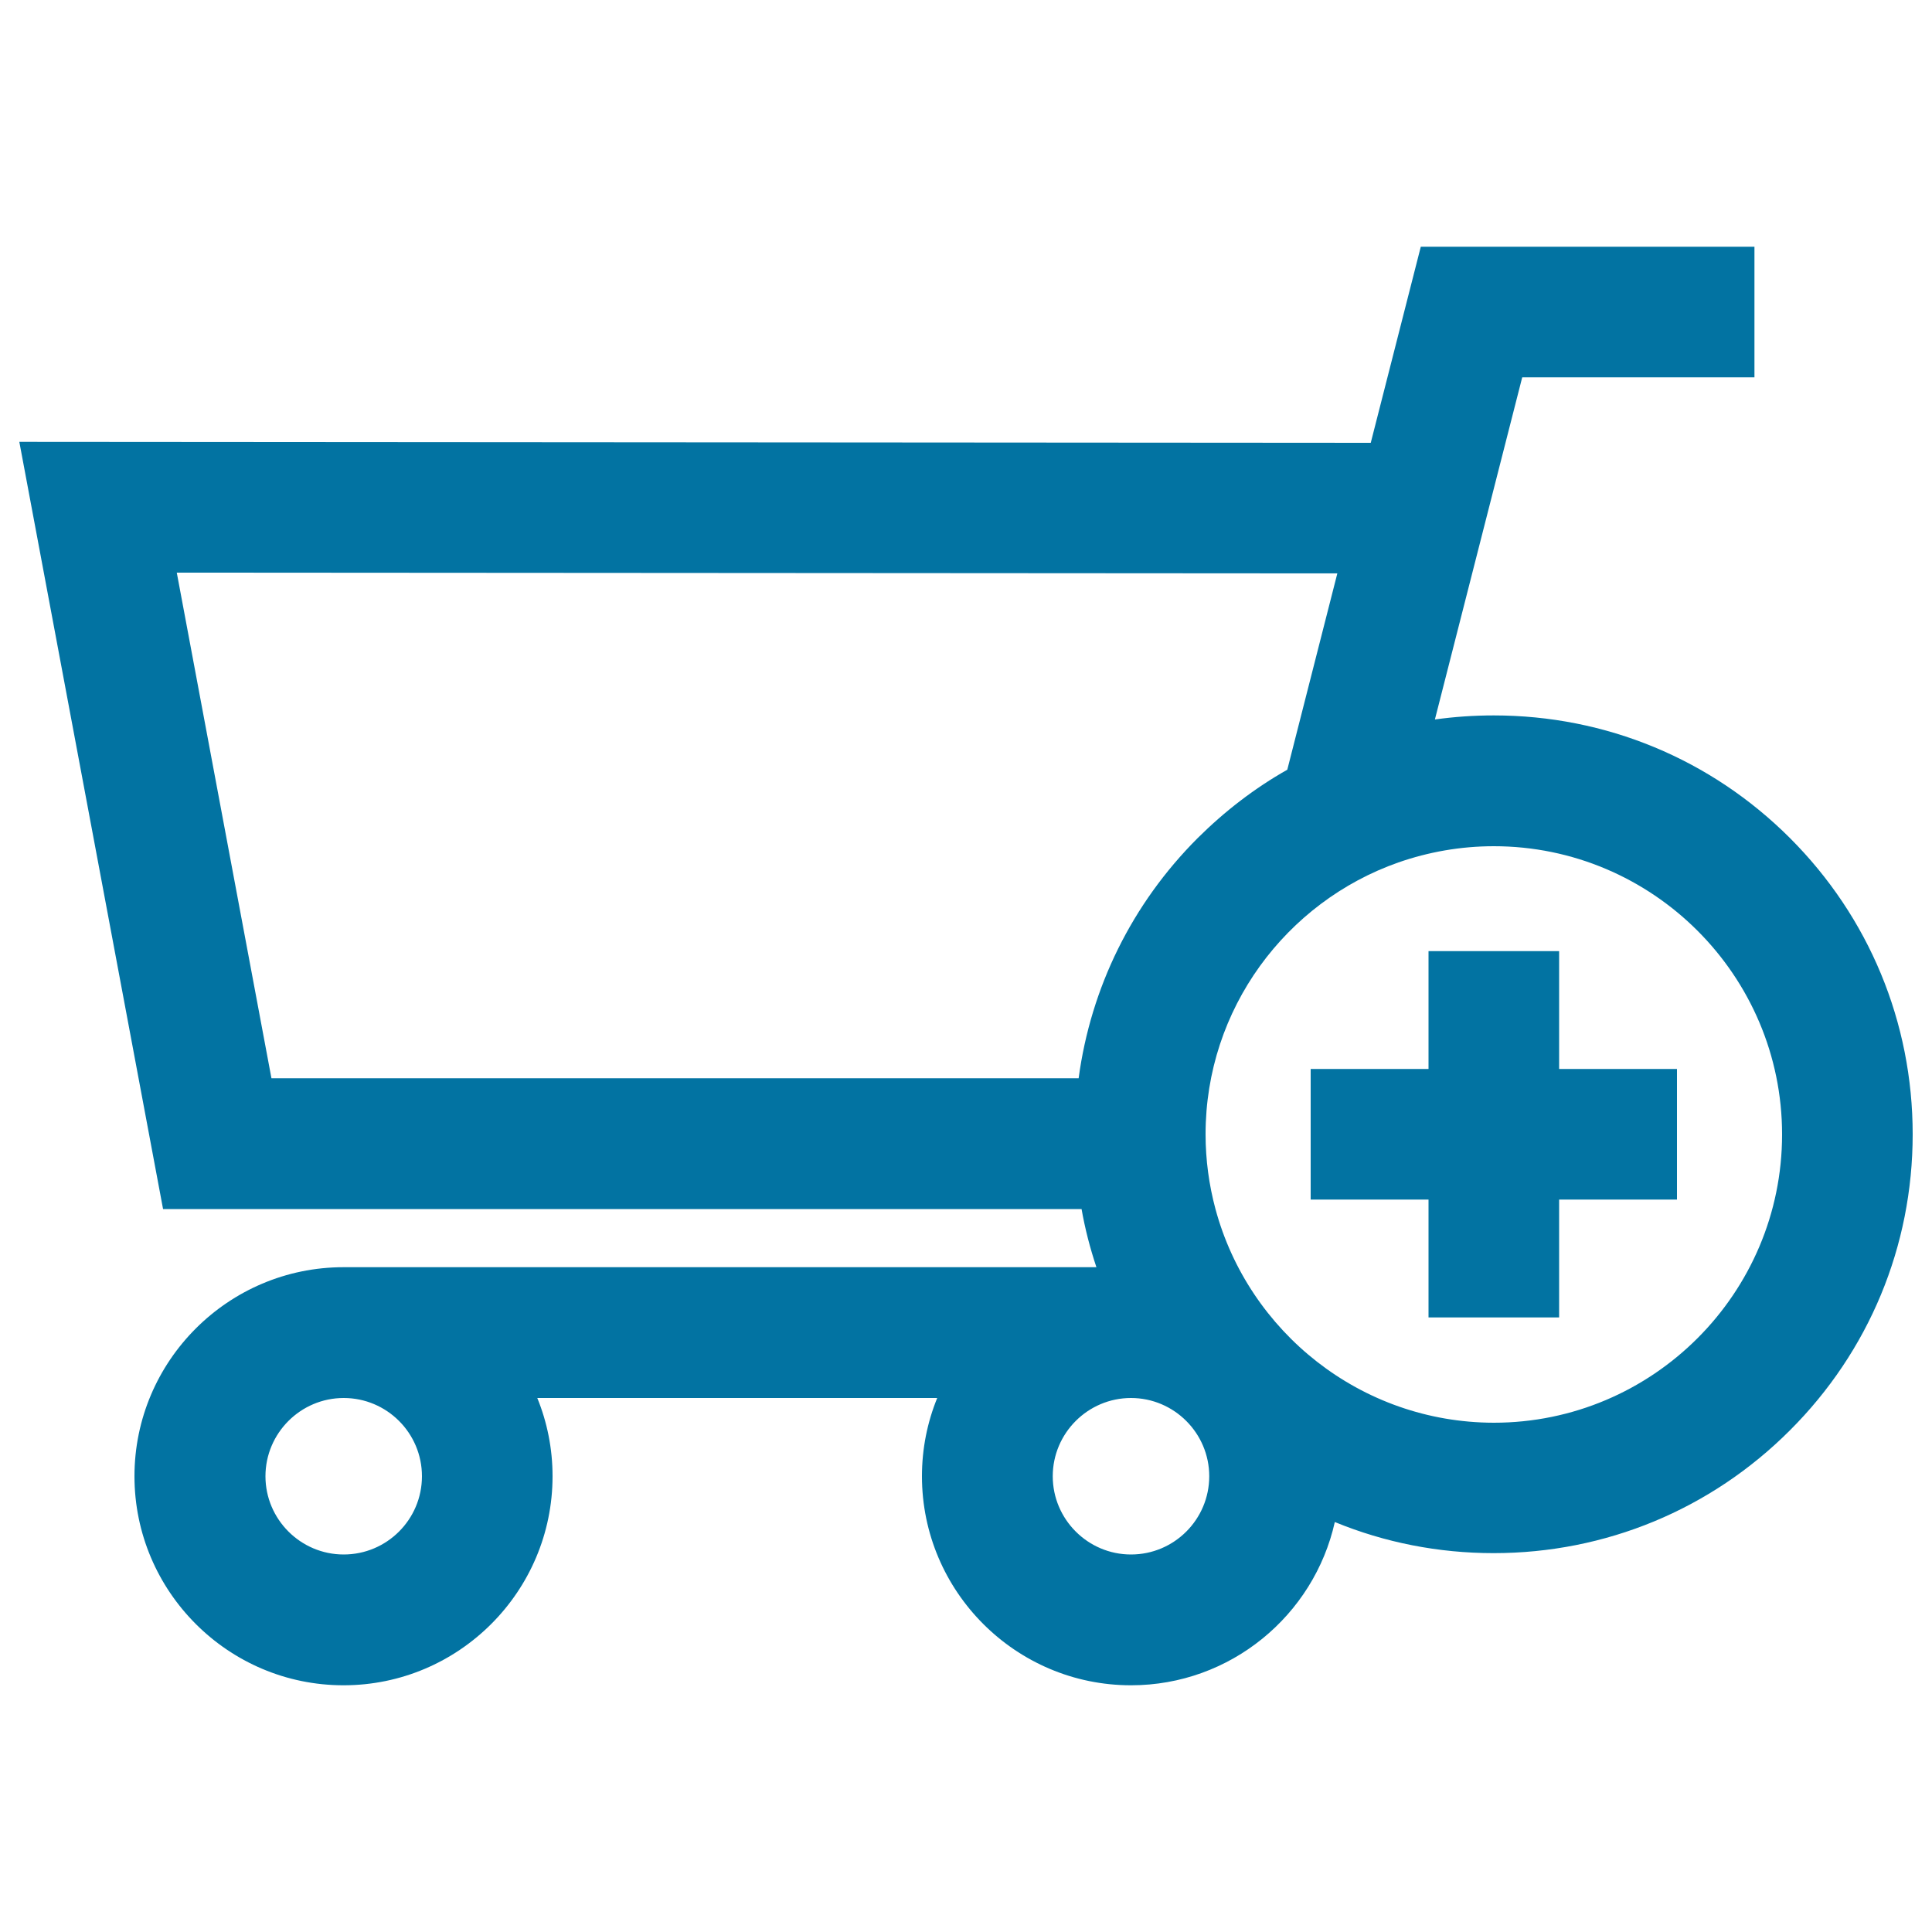
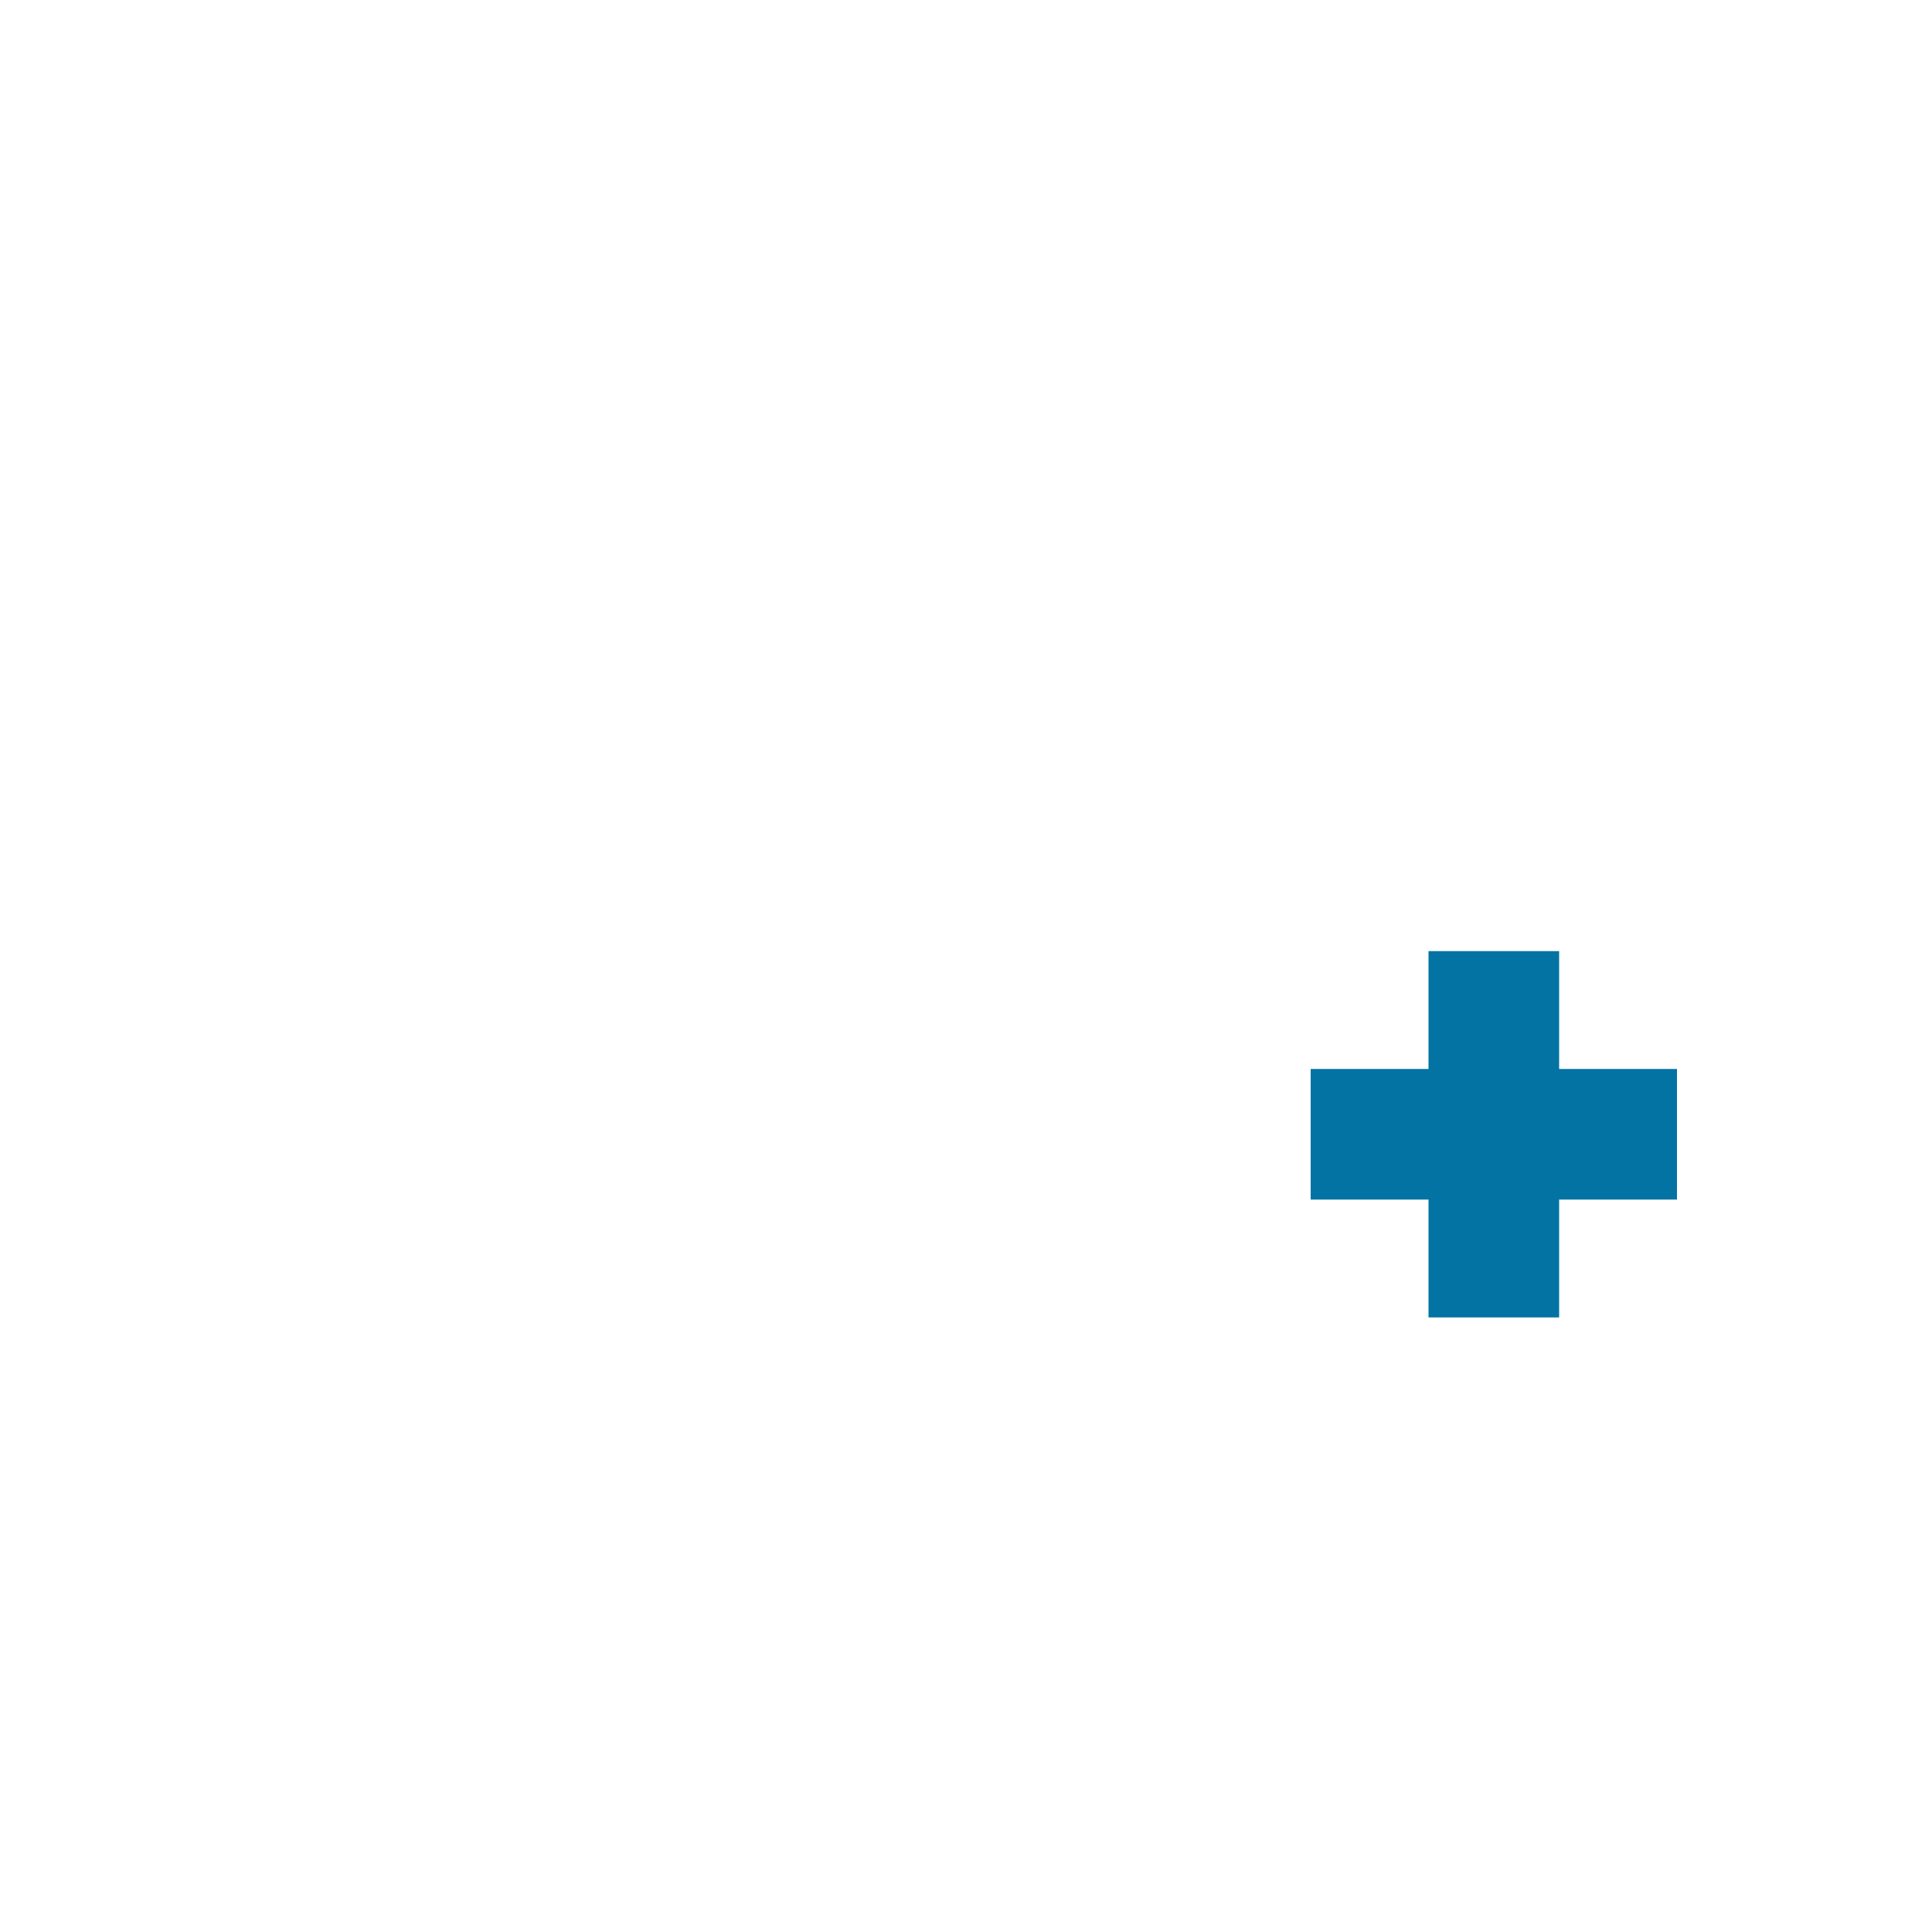
<svg xmlns="http://www.w3.org/2000/svg" viewBox="0 0 1000 1000" style="fill:#0273a2">
  <title>Add To Shopping Cart E commerce Button SVG icon</title>
  <g>
    <g>
-       <path d="M559.8,625.7c1.8,10.3,4.4,20.3,7.7,30.2H177.8c-59.6,0-108.2,48.5-108.2,108.2c0,59.6,48.5,108.2,108.2,108.2S286,823.7,286,764.1c0-14.3-2.8-28-7.9-40.5h207c-5.1,12.5-7.9,26.2-7.9,40.5c0,59.6,48.5,108.2,108.2,108.2c51.5,0,94.7-36.2,105.5-84.5c25.8,10.6,53.6,16.1,82.2,16.1c57.9,0,112.4-22.6,153.3-63.5C967.4,699.5,990,645,990,587.1c0-57.9-22.6-112.4-63.5-153.3c-40.9-40.9-95.4-63.5-153.3-63.5c-10.3,0-20.5,0.7-30.5,2.1l45.2-177.1h120.2v-67.6H735.4l-25.9,101.5L10,228.7l74.4,397.1H559.8z M218.4,764.1c0,22.4-18.2,40.5-40.5,40.5c-22.3,0-40.5-18.2-40.5-40.5c0-22.3,18.2-40.5,40.5-40.5C200.2,723.6,218.4,741.7,218.4,764.1z M629.1,625.7c-3.3-12.3-5.1-25.3-5.1-38.6c0-64.9,41.7-120.3,99.8-140.7c15.5-5.4,32.1-8.4,49.4-8.4c82.2,0,149.2,66.9,149.2,149.2c0,82.2-66.9,149.2-149.2,149.2C704.3,736.3,646.2,689.3,629.1,625.7z M585.4,804.6c-22.3,0-40.5-18.2-40.5-40.5c0-22.3,18.2-40.5,40.5-40.5c22.3,0,40.5,18.2,40.5,40.5C625.9,786.4,607.8,804.6,585.4,804.6z M692.2,296.8l-25.9,101.6c-16.8,9.5-32.3,21.4-46.4,35.4c-34,34-55.3,77.4-61.6,124.3H140.5l-49-261.7L692.2,296.8z" />
      <polygon points="807,492.3 739.4,492.3 739.4,553.3 696.5,553.3 678.4,553.3 678.4,620.9 679.2,620.9 739.4,620.9 739.4,681.9 807,681.9 807,620.9 868,620.9 868,553.3 807,553.3 " />
    </g>
  </g>
</svg>